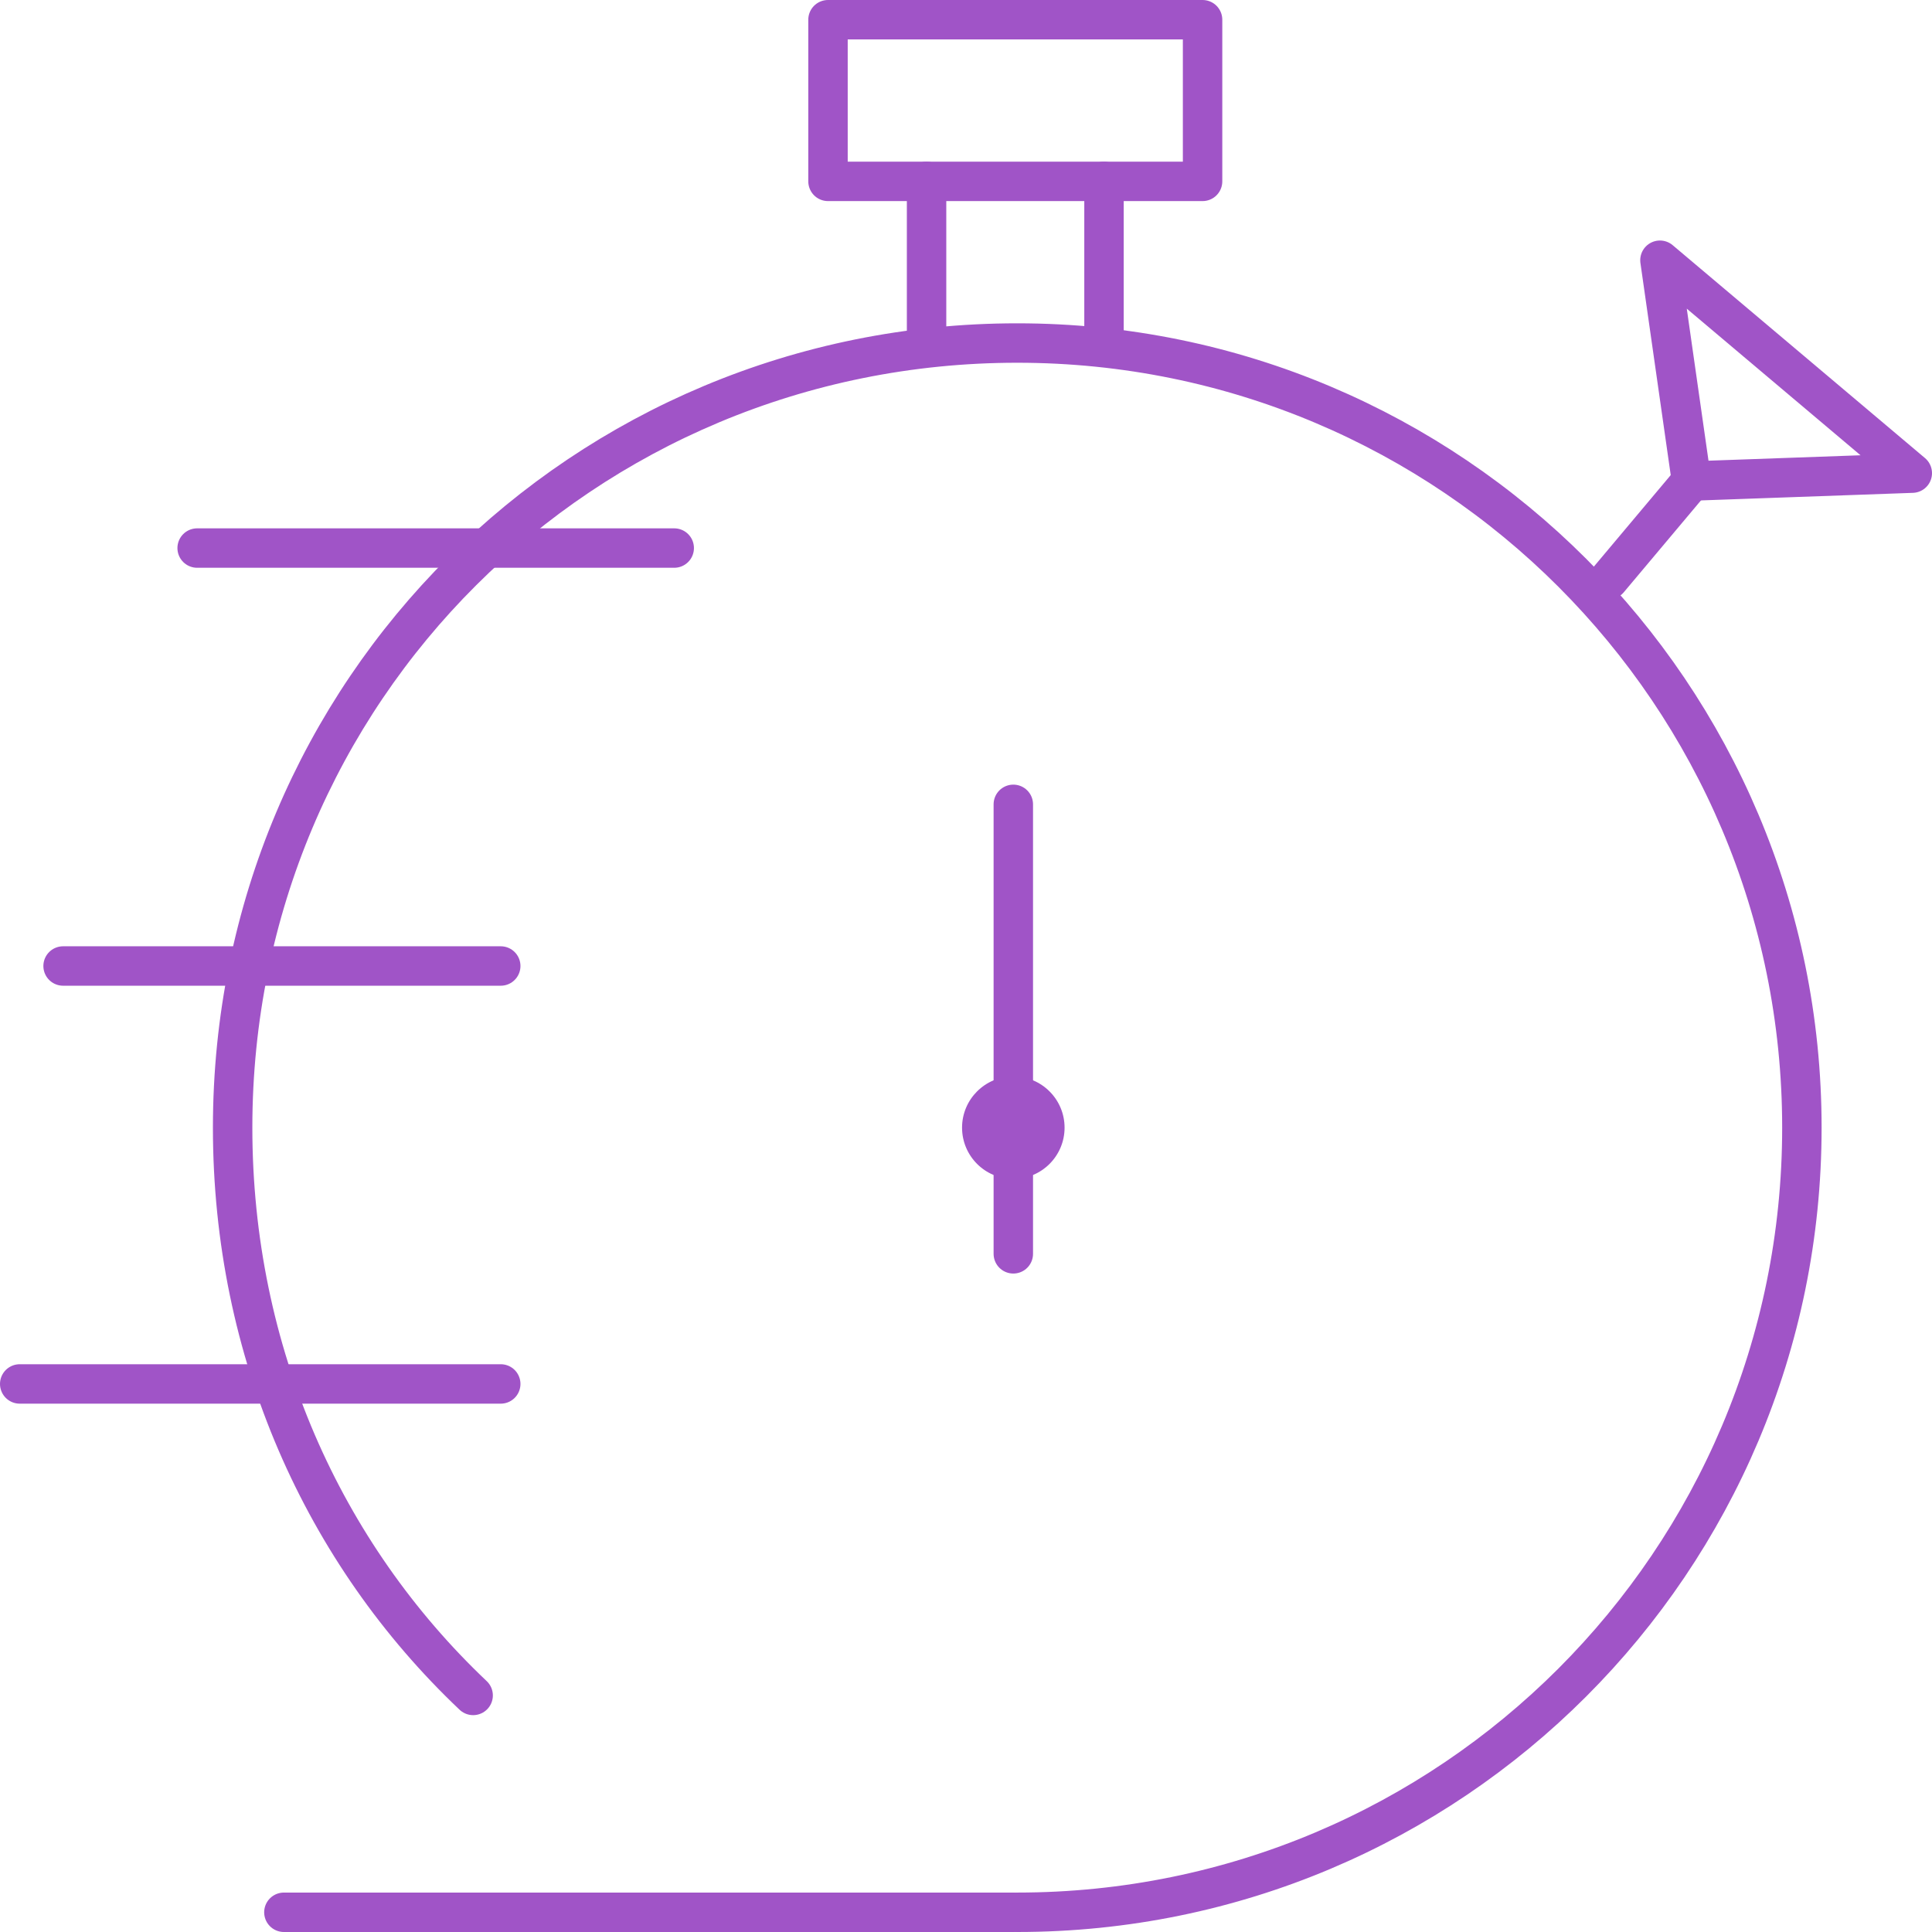
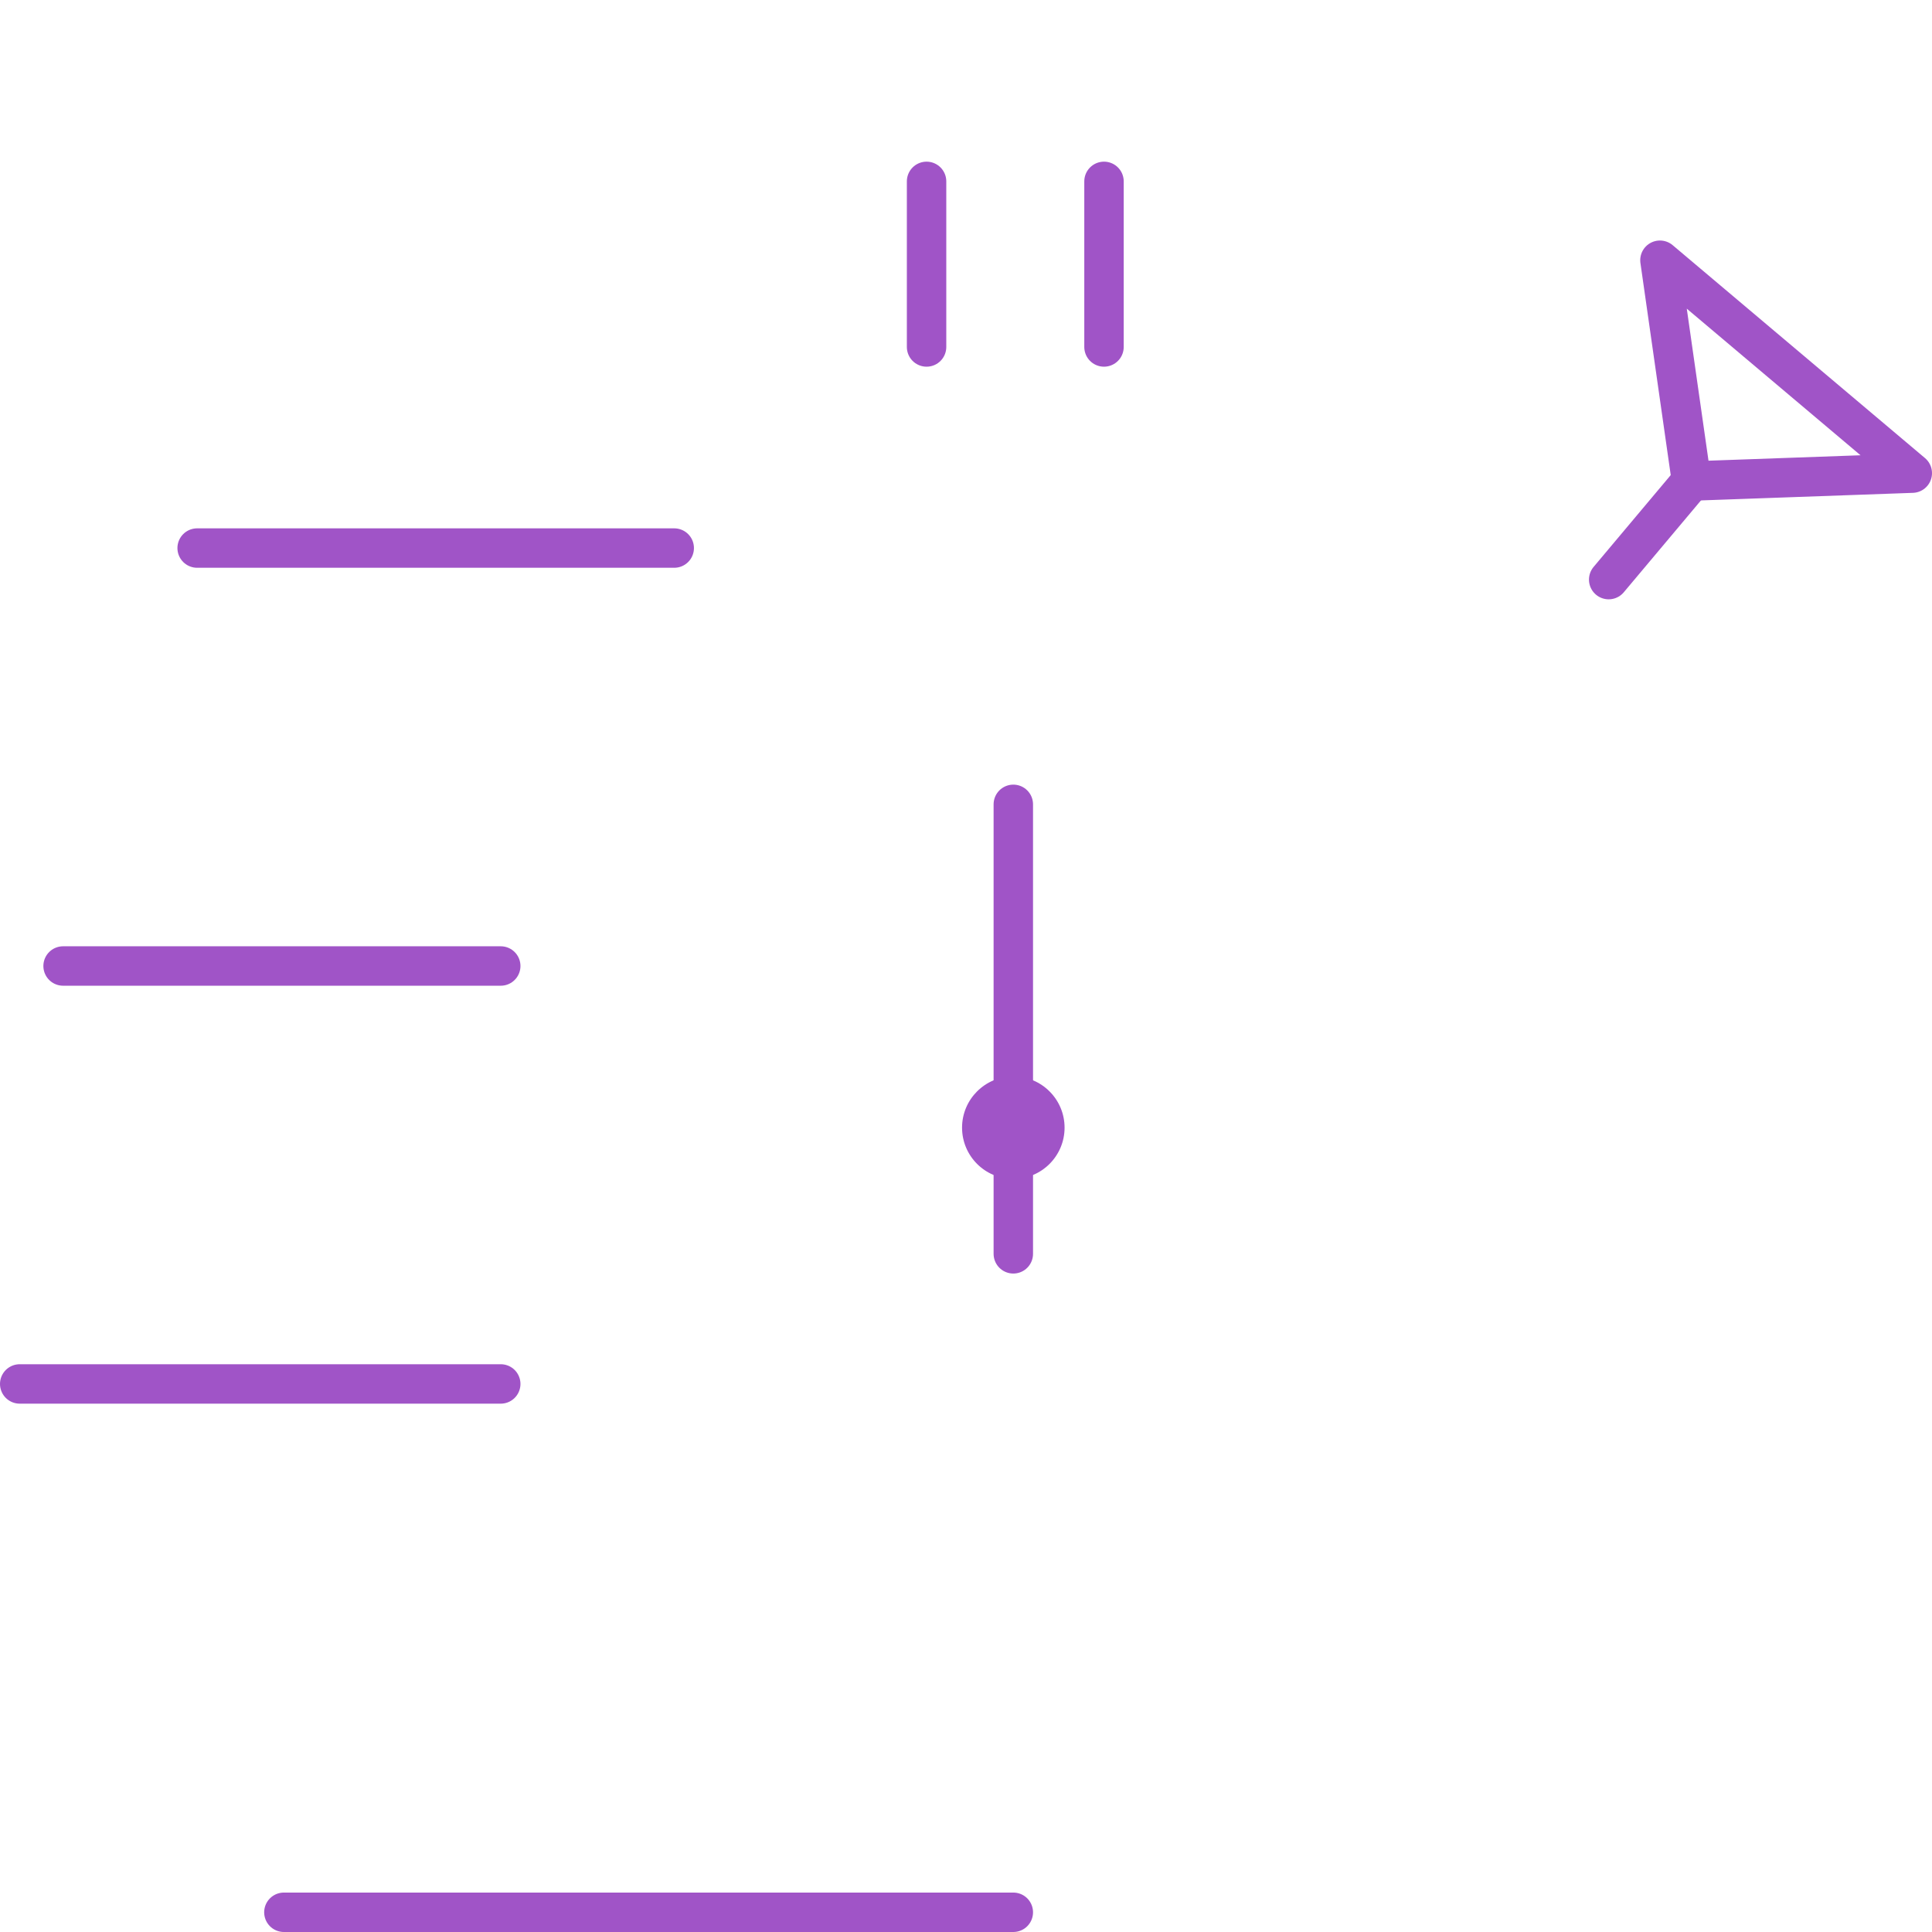
<svg xmlns="http://www.w3.org/2000/svg" version="1.1" id="Layer_1" x="0px" y="0px" viewBox="0 0 49 49" style="enable-background:new 0 0 49 49;" xml:space="preserve">
  <style type="text/css">
	.st0{fill:none;stroke:#A054C7;stroke-linecap:round;stroke-linejoin:round;stroke-miterlimit:10;}
	.st1{fill:#A054C7;}
</style>
  <g>
    <g>
-       <path class="st0" d="M12,43c-3.8-3.6-6.1-8.7-6.1-14.4c0-11.1,8.9-19.9,19.9-19.9s19.9,8.9,19.9,19.9s-8.9,19.9-19.9,19.9" />
-       <rect x="21" y="0.5" class="st0" width="9.5" height="4.1" />
-     </g>
+       </g>
    <g>
      <line class="st0" x1="23.5" y1="4.6" x2="23.5" y2="8.8" />
      <line class="st0" x1="28" y1="4.6" x2="28" y2="8.8" />
    </g>
    <polygon class="st0" points="42.1,6.6 48.5,12 42.9,12.2  " />
    <line class="st0" x1="42.9" y1="12.2" x2="40.8" y2="14.7" />
    <line class="st0" x1="5" y1="13.9" x2="17.1" y2="13.9" />
    <line class="st0" x1="1.6" y1="24.5" x2="12.7" y2="24.5" />
    <line class="st0" x1="0.5" y1="35.1" x2="12.7" y2="35.1" />
    <line class="st0" x1="7.2" y1="48.5" x2="25.7" y2="48.5" />
    <circle class="st1" cx="25.7" cy="28.6" r="1.3" />
    <line class="st0" x1="25.7" y1="20.4" x2="25.7" y2="31.8" />
  </g>
</svg>